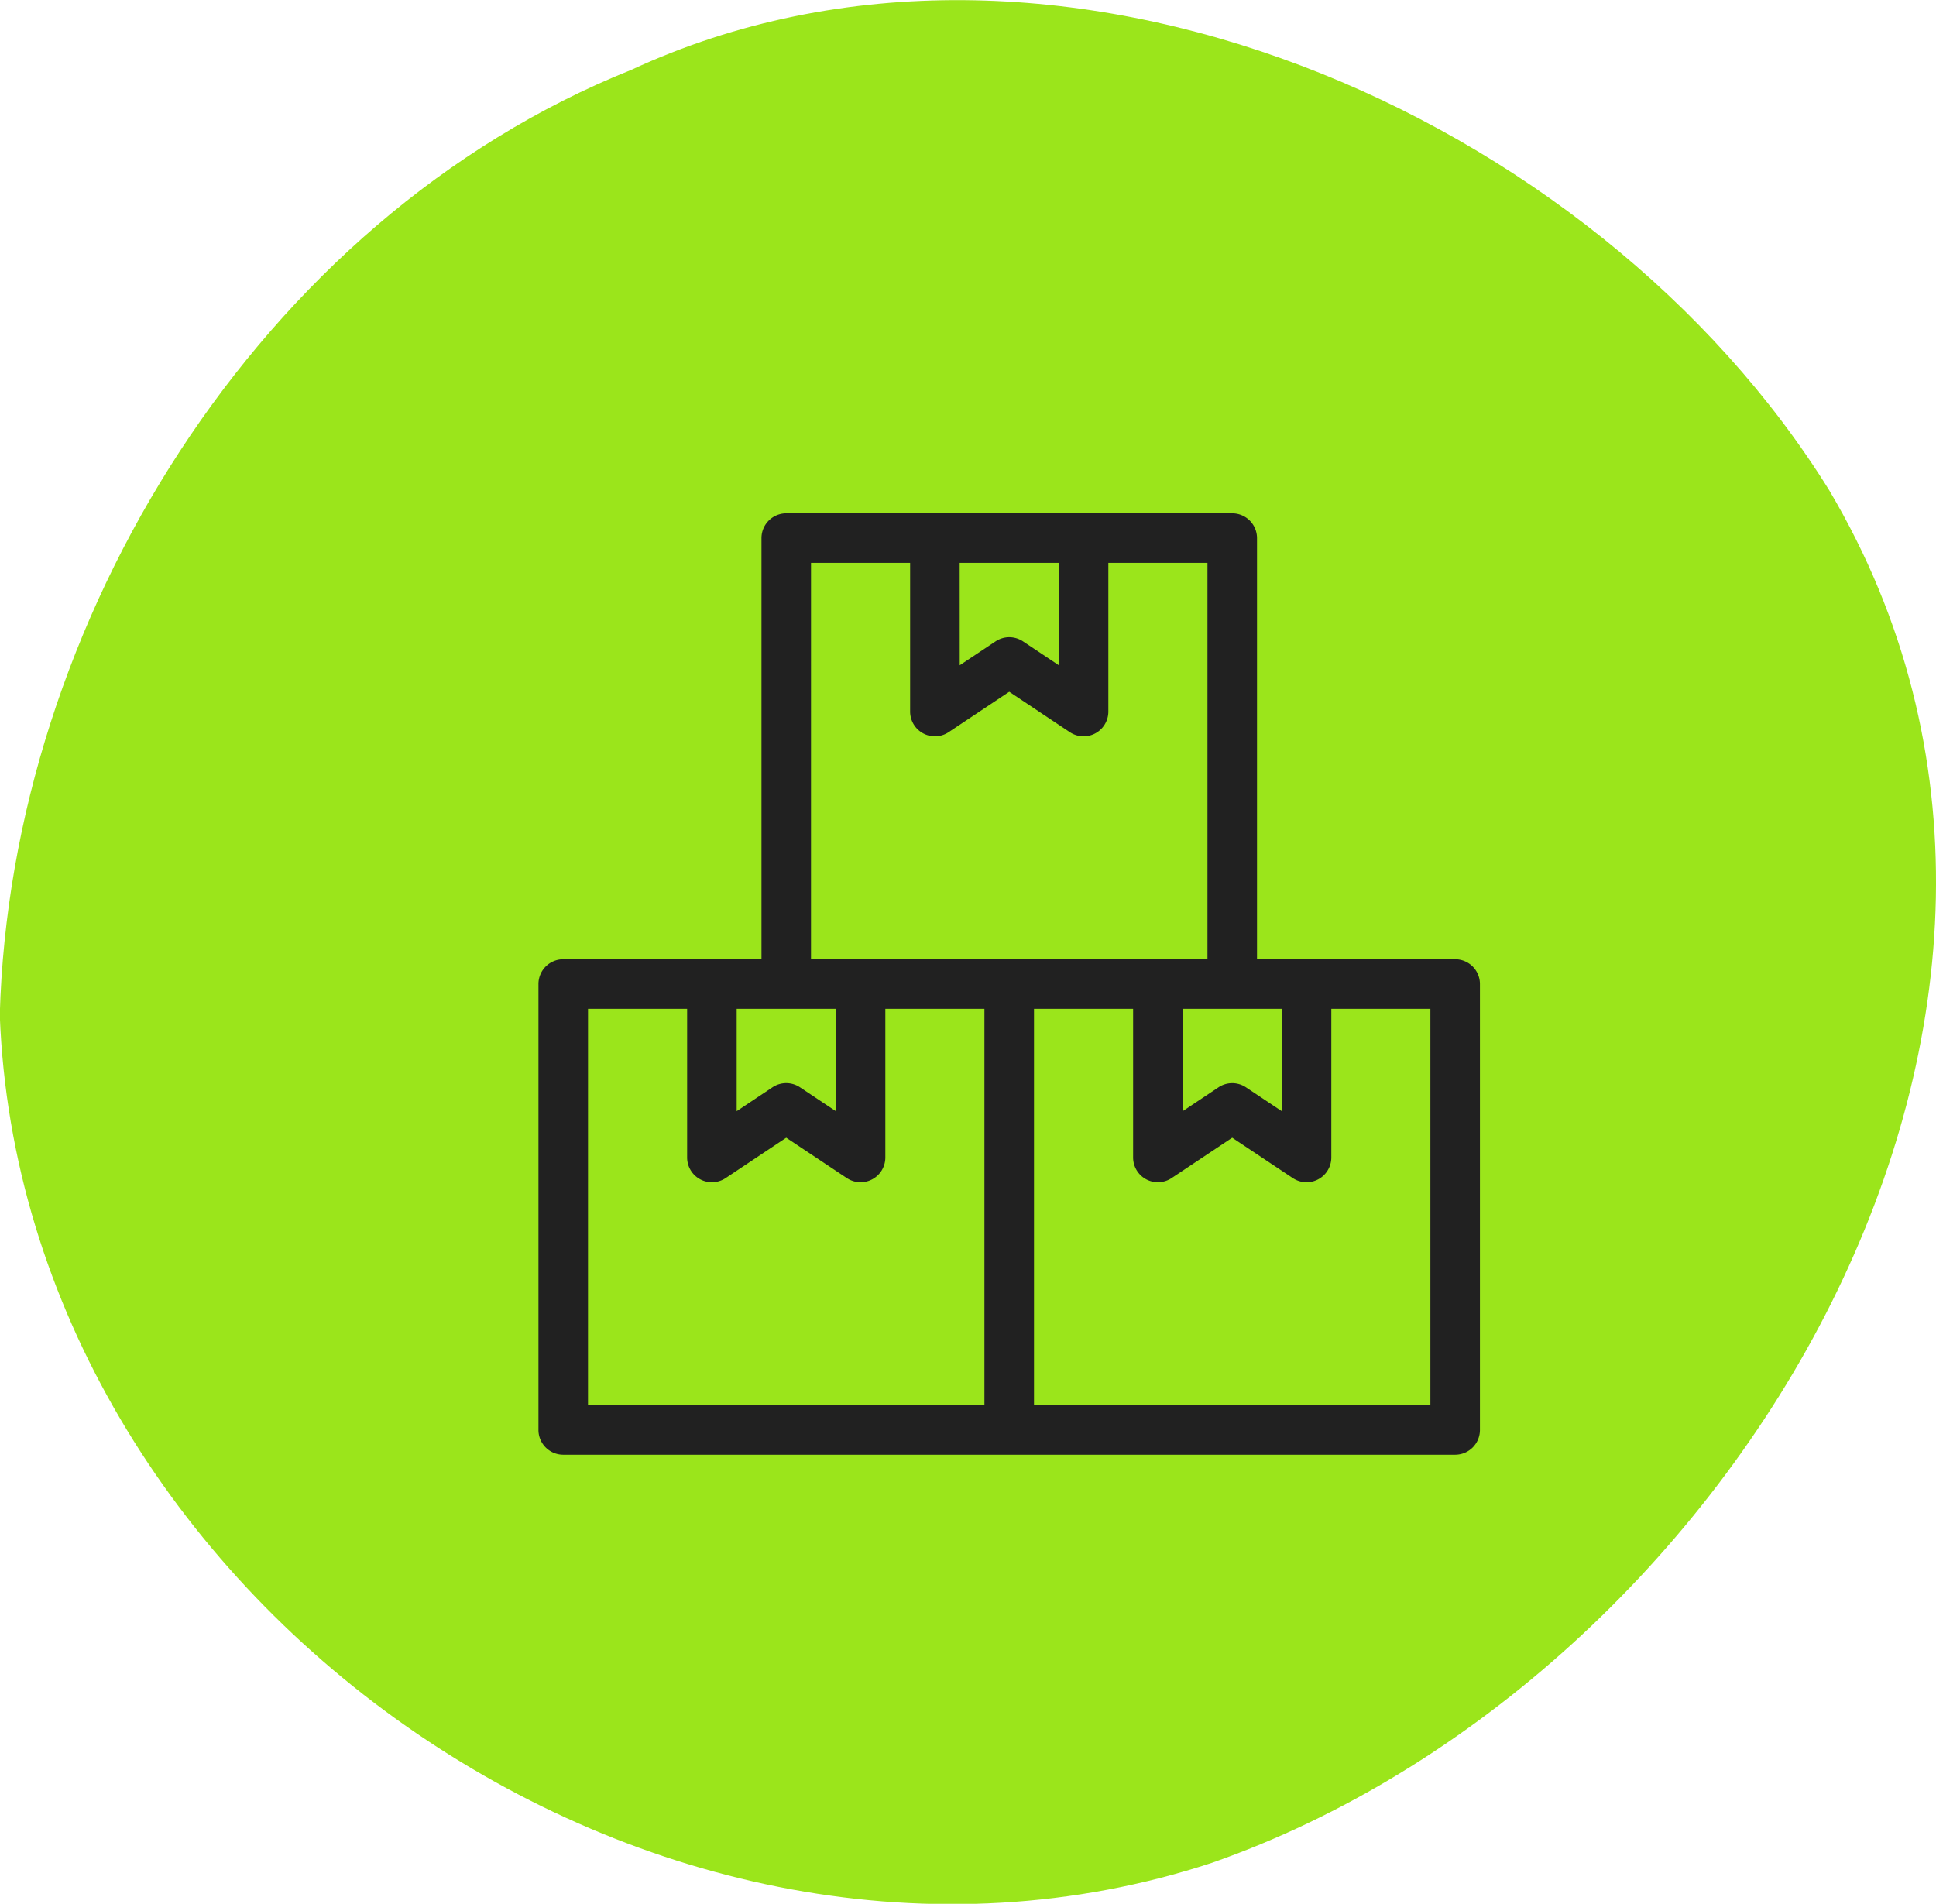
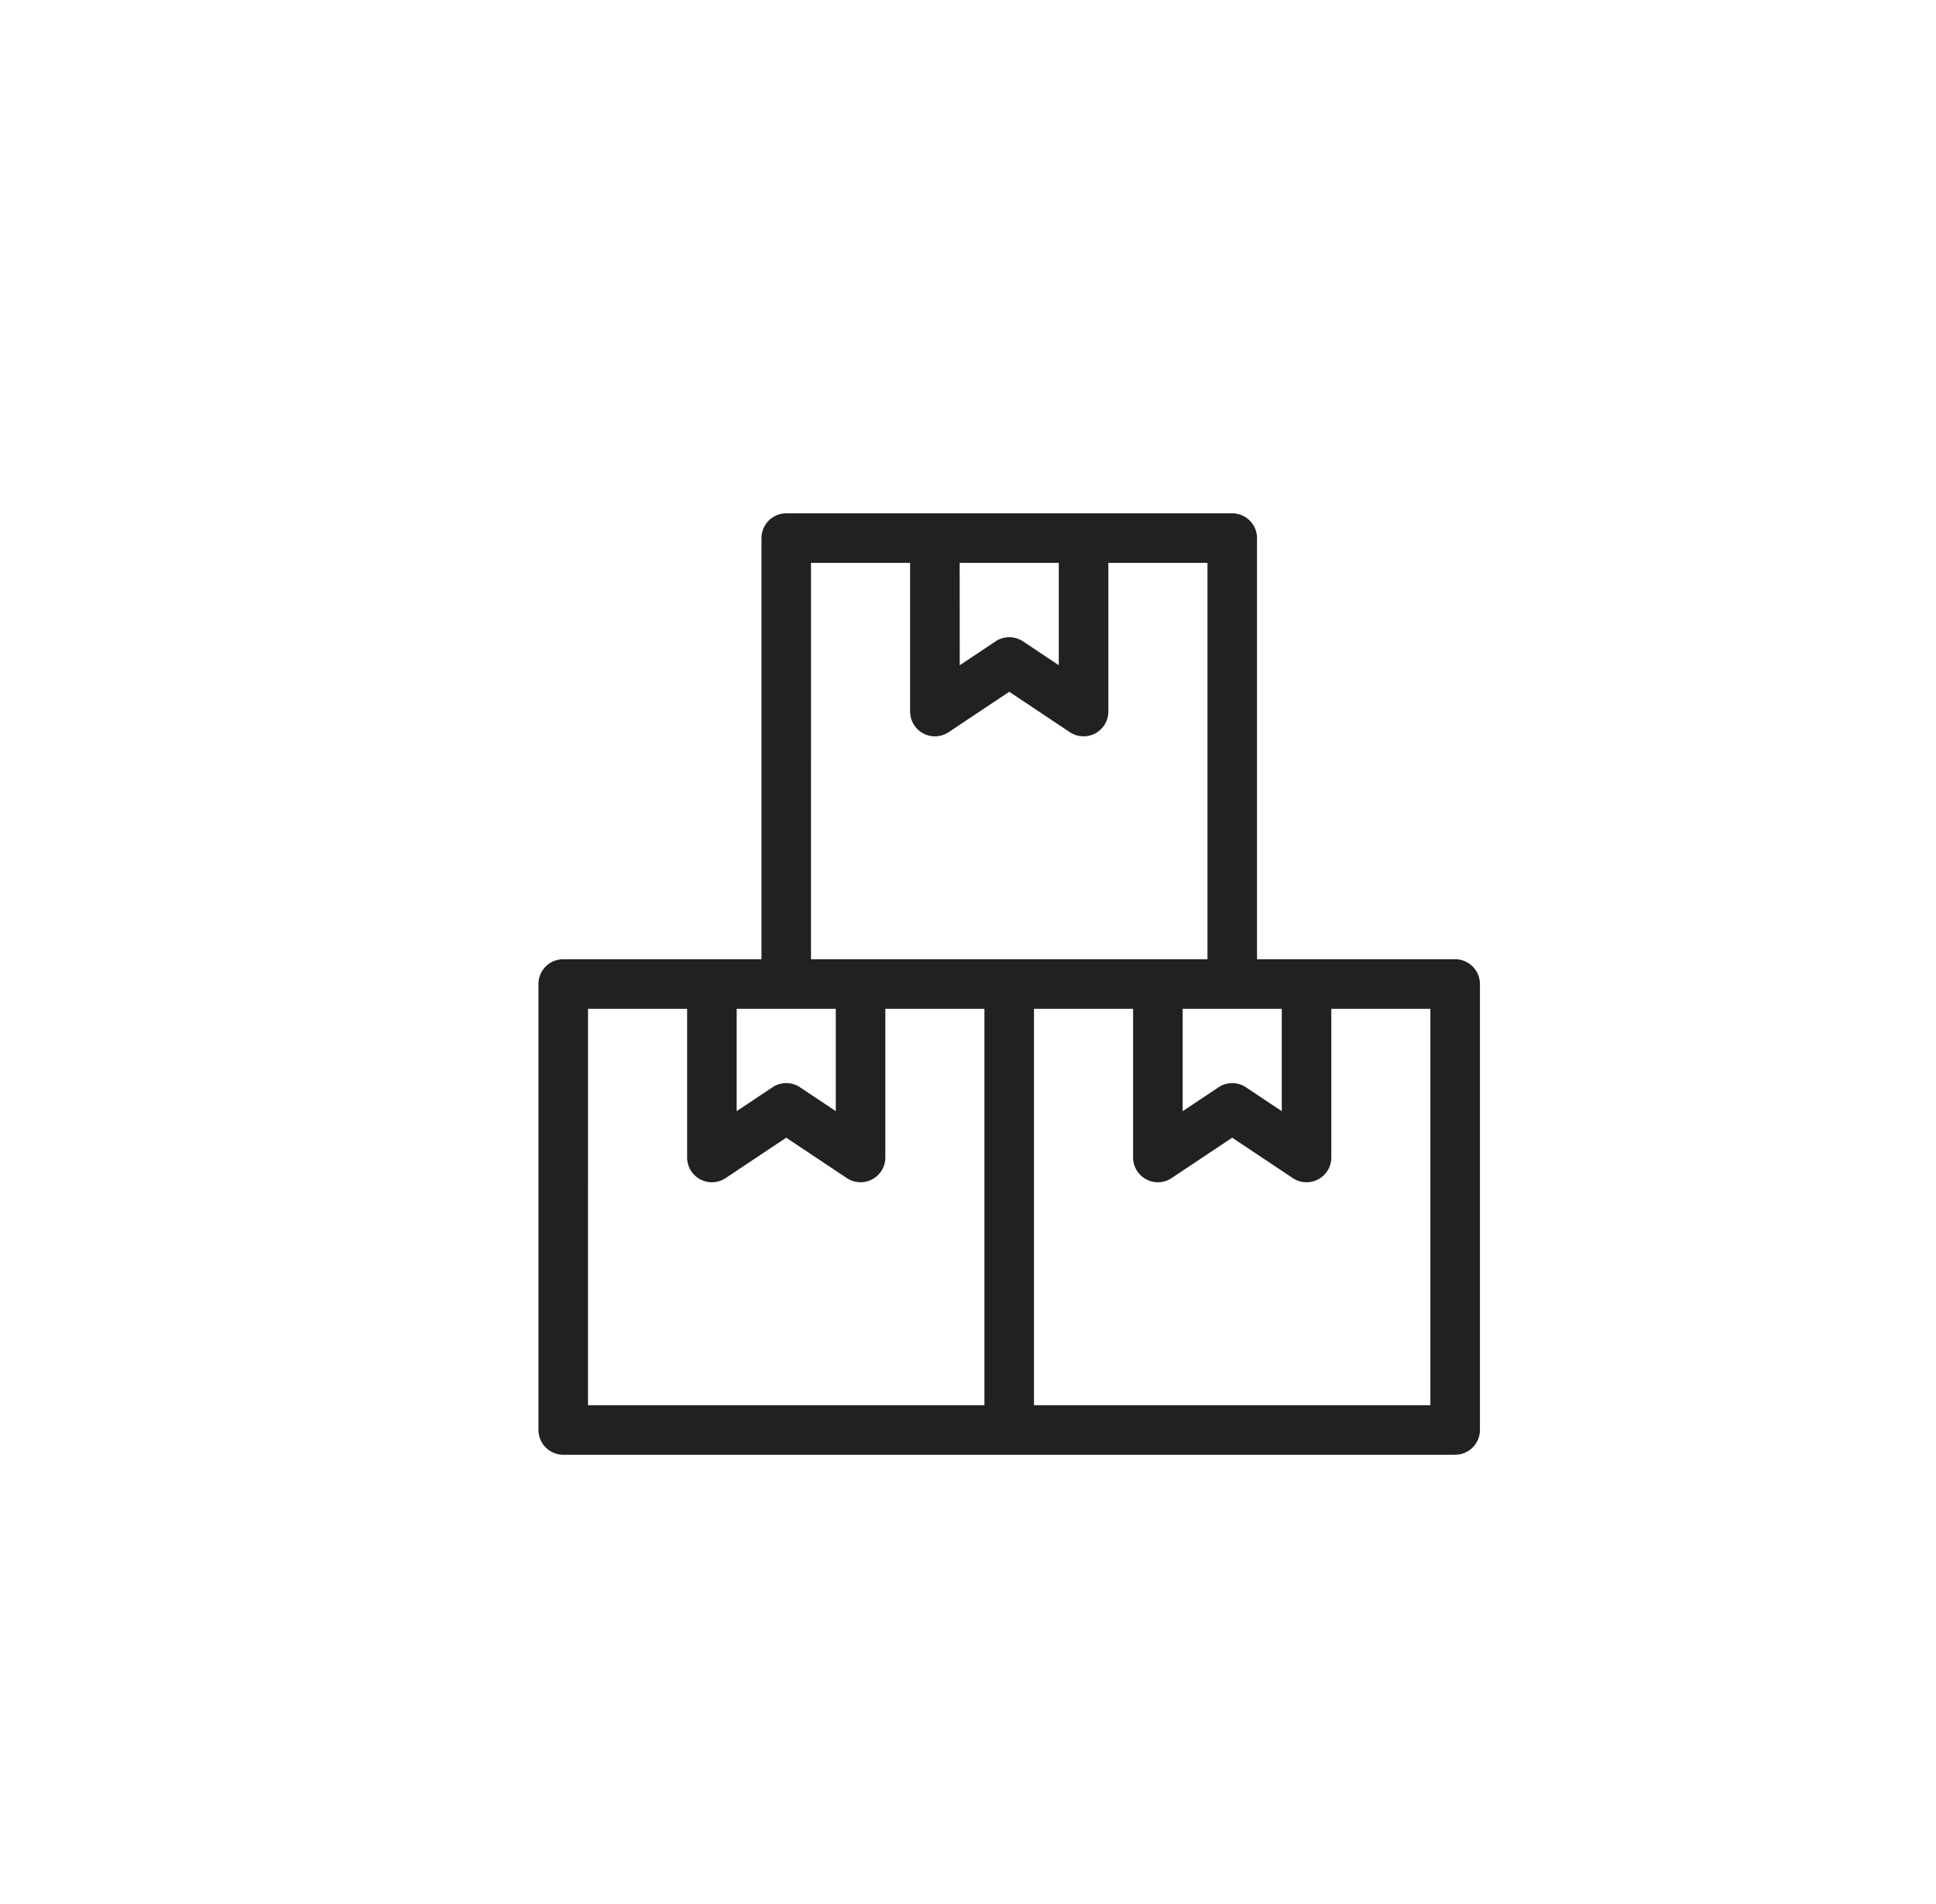
<svg xmlns="http://www.w3.org/2000/svg" width="145.427" height="143.025" viewBox="0 0 145.427 143.025">
  <g id="icon_aprovisionamiento" data-name="icon aprovisionamiento" transform="translate(-258.461 -1086.975)">
    <g id="CIRCULITO" transform="translate(242.441 1069.561)">
      <g id="ilustracion-circulos" transform="matrix(0.966, 0.259, -0.259, 0.966, 38.225, 0)">
        <g id="Grupo_188" data-name="Grupo 188">
          <g id="Grupo_225" data-name="Grupo 225" transform="translate(-650.151 -1116.327) rotate(-15)">
-             <path id="Trazado_3955" data-name="Trazado 3955" d="M47.438,5.234C19.455,16.452.81,46.735,0,76.24c1.657,43.779,49.336,77.4,91.053,63.678,39.2-13.731,69.452-64.183,46.341-103.121C119.838,8.506,79.1-9.428,47.438,5.234" transform="translate(316.866 1263.975)" fill="#9be51b" />
-           </g>
+             </g>
        </g>
      </g>
    </g>
    <g id="Grupo_212" data-name="Grupo 212" transform="translate(298.908 1125.54)">
      <g id="Grupo_213" data-name="Grupo 213" transform="translate(0 0)">
        <path id="Trazado_3949" data-name="Trazado 3949" d="M68.866,33.5H53.976V1.861A1.862,1.862,0,0,0,52.114,0h-33.5a1.862,1.862,0,0,0-1.861,1.861V33.5H1.861A1.861,1.861,0,0,0,0,35.364v33.5a1.863,1.863,0,0,0,1.861,1.861h67a1.863,1.863,0,0,0,1.861-1.861v-33.5A1.862,1.862,0,0,0,68.866,33.5ZM48.392,37.225h7.445v7.69l-2.69-1.794h0a1.857,1.857,0,0,0-2.065,0l-2.69,1.794ZM31.641,3.723h7.445v7.69L36.4,9.62h0a1.856,1.856,0,0,0-2.065,0l-2.69,1.794Zm-11.167,0h7.445V14.891a1.861,1.861,0,0,0,2.894,1.549l4.551-3.034,4.551,3.034a1.861,1.861,0,0,0,2.894-1.549V3.723h7.445V33.5H20.473Zm-5.584,33.5h7.445v7.69l-2.69-1.794a1.856,1.856,0,0,0-2.065,0l-2.69,1.794Zm-11.167,0h7.445V48.392a1.861,1.861,0,0,0,2.894,1.549l4.551-3.034,4.551,3.034h0a1.861,1.861,0,0,0,2.893-1.549V37.225H33.5v29.78H3.722ZM67,67.005H37.224V37.225h7.445V48.392h0a1.861,1.861,0,0,0,2.893,1.549l4.551-3.034,4.551,3.034h0a1.861,1.861,0,0,0,2.894-1.549V37.225H67Z" transform="translate(0 0)" fill="#212121" />
      </g>
    </g>
  </g>
</svg>